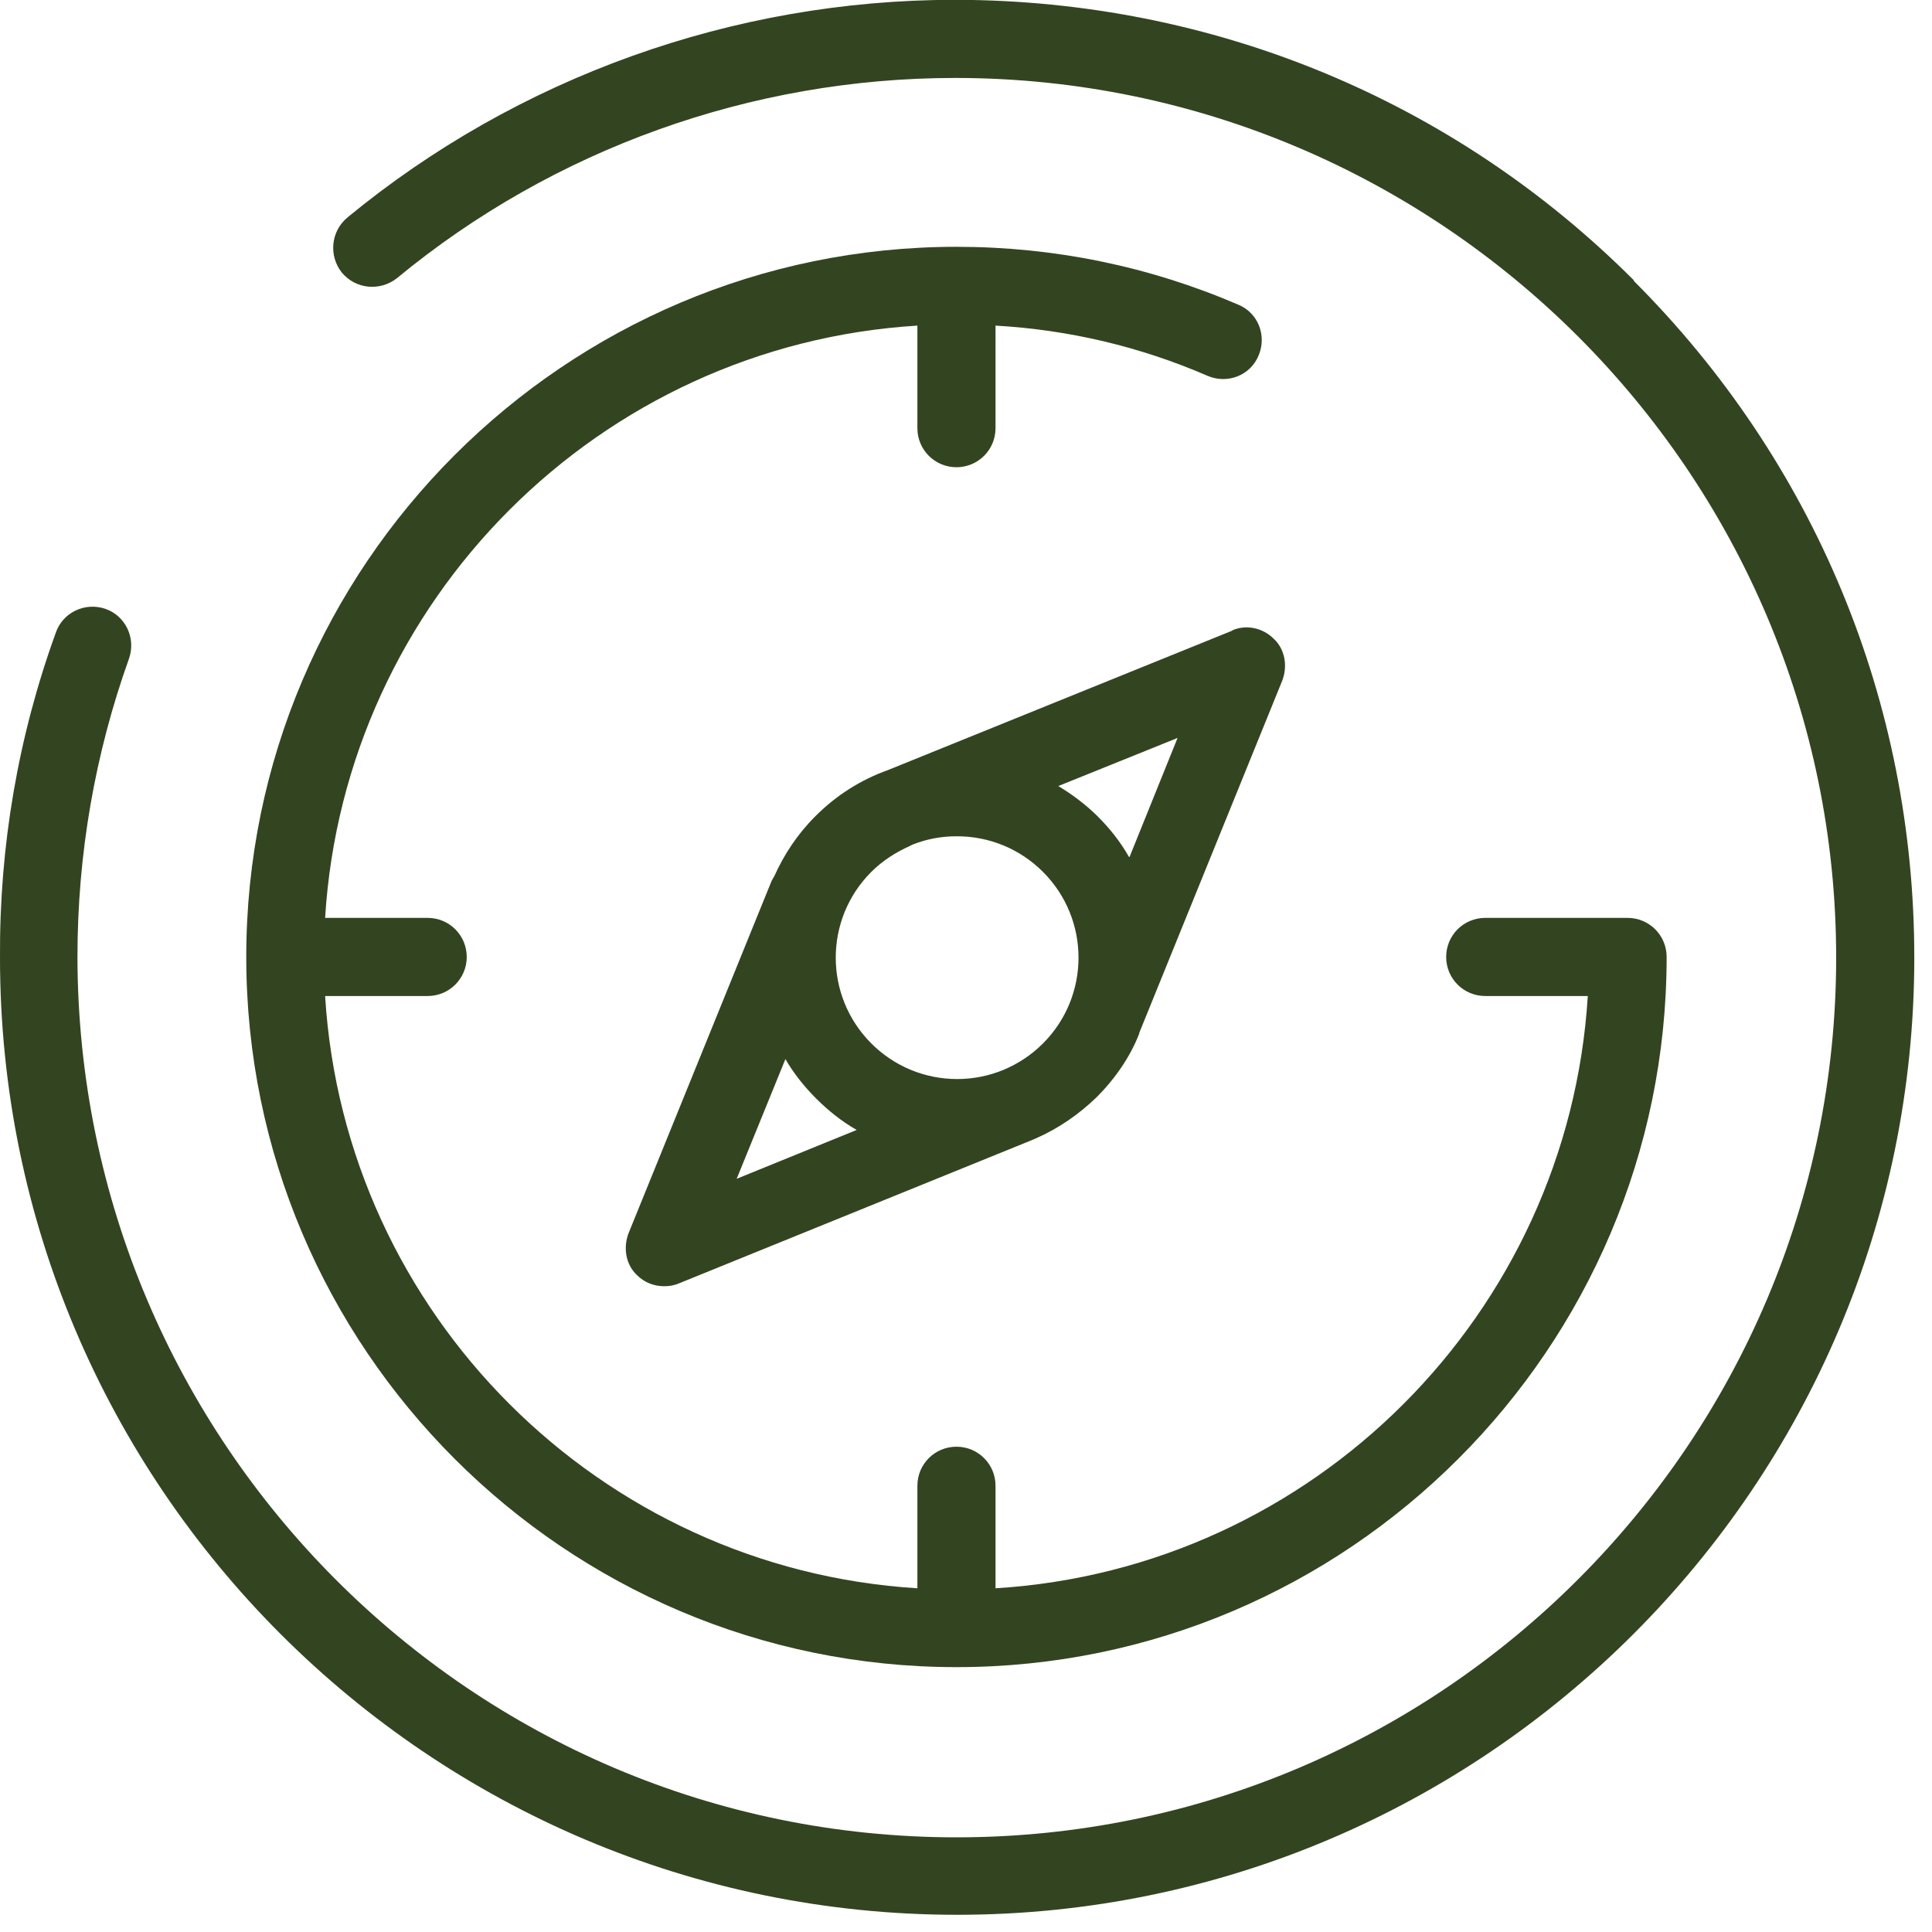
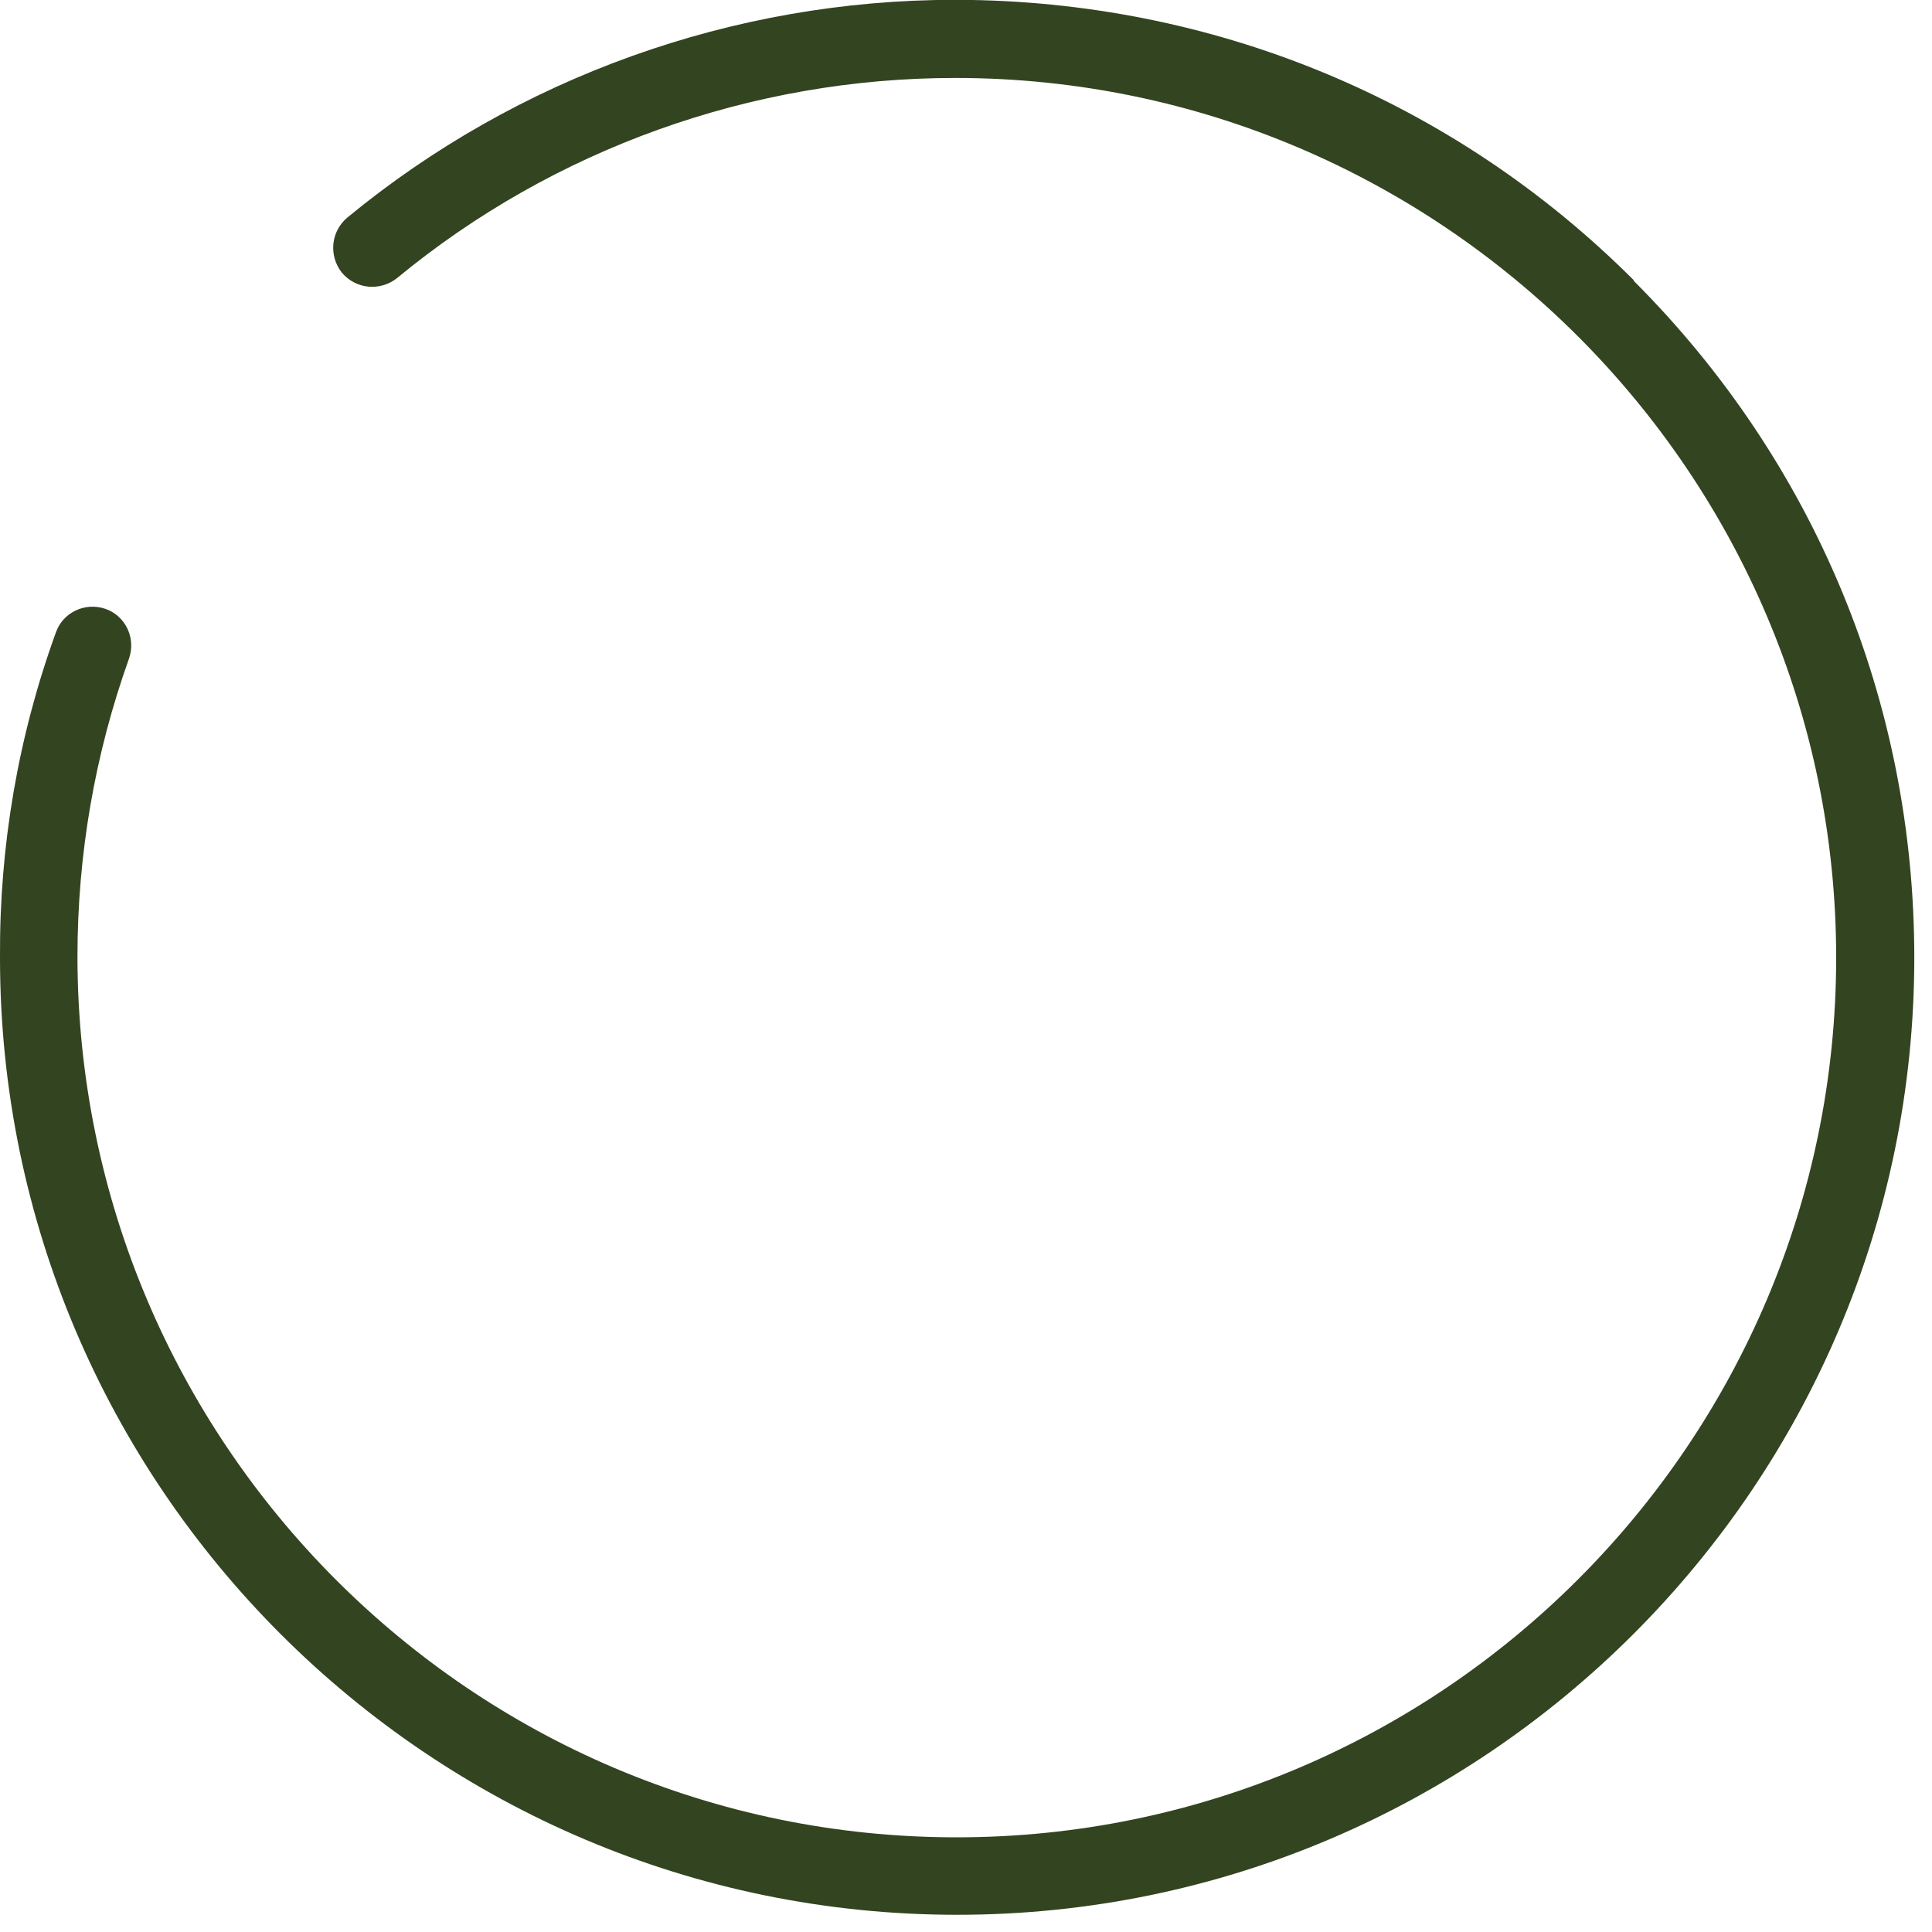
<svg xmlns="http://www.w3.org/2000/svg" width="43" height="43" viewBox="0 0 43 43" fill="none">
  <path d="M36.364 6.238C32.342 2.216 26.986 0.012 21.288 -0.004H21.256C16.319 -0.004 11.521 1.72 7.733 4.84C7.36 5.151 7.313 5.694 7.608 6.067C7.919 6.44 8.462 6.486 8.835 6.191C12.313 3.319 16.723 1.735 21.256 1.735H21.288C32.078 1.751 40.867 10.539 40.867 21.314C40.867 32.09 32.094 40.893 21.288 40.893C10.481 40.893 1.739 32.09 1.724 21.299C1.724 19.016 2.112 16.78 2.873 14.653C3.028 14.203 2.795 13.706 2.345 13.551C1.895 13.396 1.398 13.629 1.243 14.079C0.404 16.392 -0.015 18.83 0 21.314C0 33.068 9.565 42.617 21.303 42.617C33.041 42.617 42.606 33.052 42.606 21.314C42.606 15.616 40.385 10.275 36.364 6.253" fill="#334421" />
-   <path d="M27.56 6.781C25.573 5.927 23.461 5.493 21.288 5.493C12.577 5.493 5.481 12.588 5.481 21.299C5.481 30.009 12.577 37.105 21.288 37.105C29.998 37.105 37.094 30.009 37.094 21.299C37.094 20.817 36.706 20.429 36.224 20.429H33.057C32.575 20.429 32.187 20.817 32.187 21.299C32.187 21.78 32.575 22.168 33.057 22.168H35.339C34.904 29.233 29.237 34.916 22.157 35.35V33.068C22.157 32.587 21.769 32.199 21.288 32.199C20.806 32.199 20.418 32.587 20.418 33.068V35.35C13.354 34.916 7.671 29.248 7.236 22.168H9.518C10 22.168 10.388 21.78 10.388 21.299C10.388 20.817 10 20.429 9.518 20.429H7.236C7.671 13.365 13.338 7.682 20.418 7.247V9.53C20.418 10.011 20.806 10.399 21.288 10.399C21.769 10.399 22.157 10.011 22.157 9.53V7.247C23.787 7.34 25.371 7.713 26.877 8.365C27.312 8.551 27.824 8.365 28.011 7.915C28.197 7.48 28.011 6.968 27.56 6.781Z" fill="#334421" />
-   <path d="M25.122 19.063C24.936 18.737 24.703 18.442 24.439 18.178C24.175 17.914 23.865 17.681 23.554 17.495L26.209 16.424L25.138 19.078L25.122 19.063ZM17.468 23.55C17.654 23.876 17.887 24.171 18.166 24.451C18.446 24.73 18.741 24.963 19.067 25.149L16.396 26.236L17.483 23.566L17.468 23.55ZM21.303 18.613C22.017 18.613 22.7 18.892 23.213 19.405C24.268 20.46 24.268 22.168 23.213 23.224C22.7 23.736 22.017 24.016 21.303 24.016C20.589 24.016 19.905 23.736 19.393 23.224C18.337 22.168 18.337 20.46 19.393 19.405C19.642 19.156 19.936 18.97 20.247 18.83L20.309 18.799C20.62 18.675 20.946 18.613 21.287 18.613M27.436 14.032L19.766 17.138C19.16 17.355 18.617 17.697 18.151 18.163C17.747 18.566 17.452 19.016 17.235 19.498C17.219 19.529 17.188 19.575 17.173 19.607L13.99 27.447C13.866 27.773 13.928 28.146 14.176 28.379C14.347 28.55 14.564 28.627 14.782 28.627C14.89 28.627 14.999 28.612 15.108 28.565L22.949 25.382C22.949 25.382 23.026 25.351 23.057 25.336C23.554 25.118 24.005 24.808 24.408 24.42C24.827 24 25.154 23.519 25.355 23.007C25.355 23.007 25.355 23.007 25.355 22.991L28.538 15.15C28.663 14.824 28.6 14.452 28.352 14.219C28.104 13.97 27.731 13.893 27.42 14.032" fill="#334421" />
</svg>